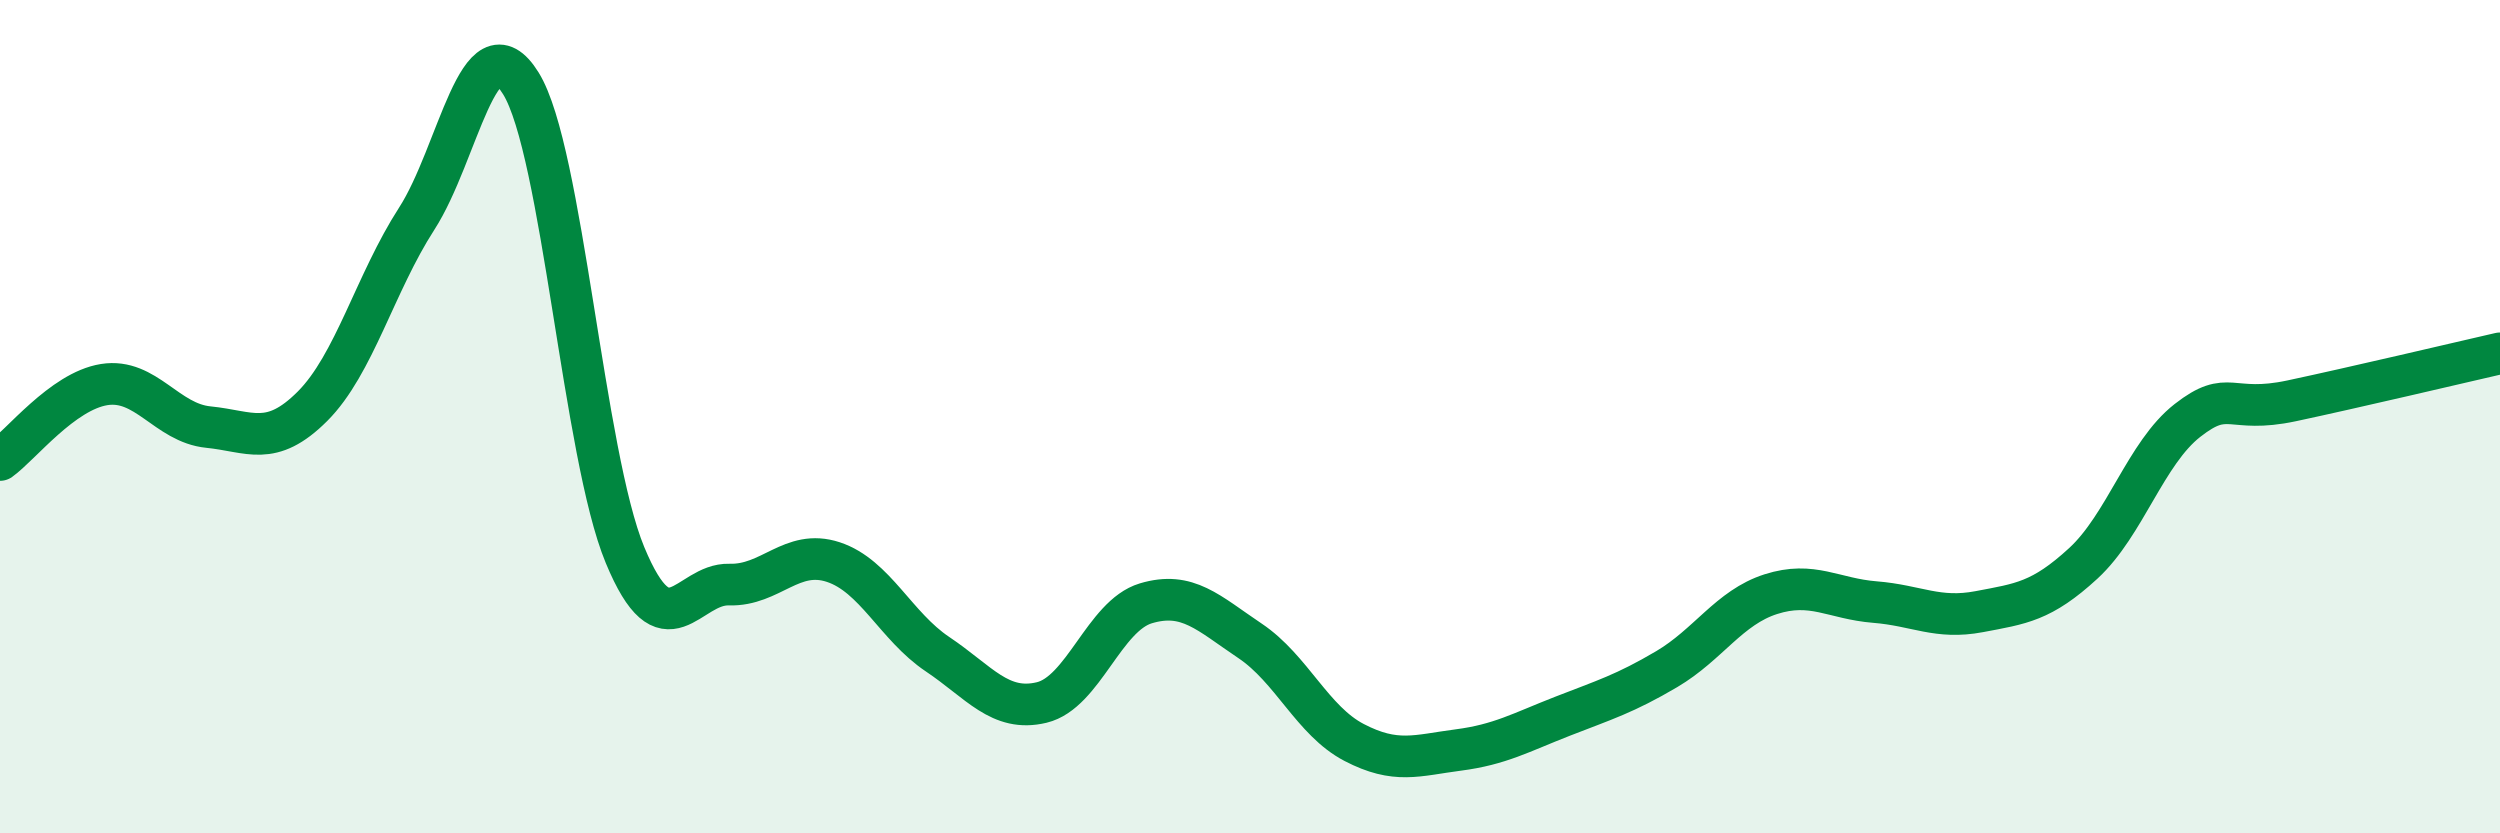
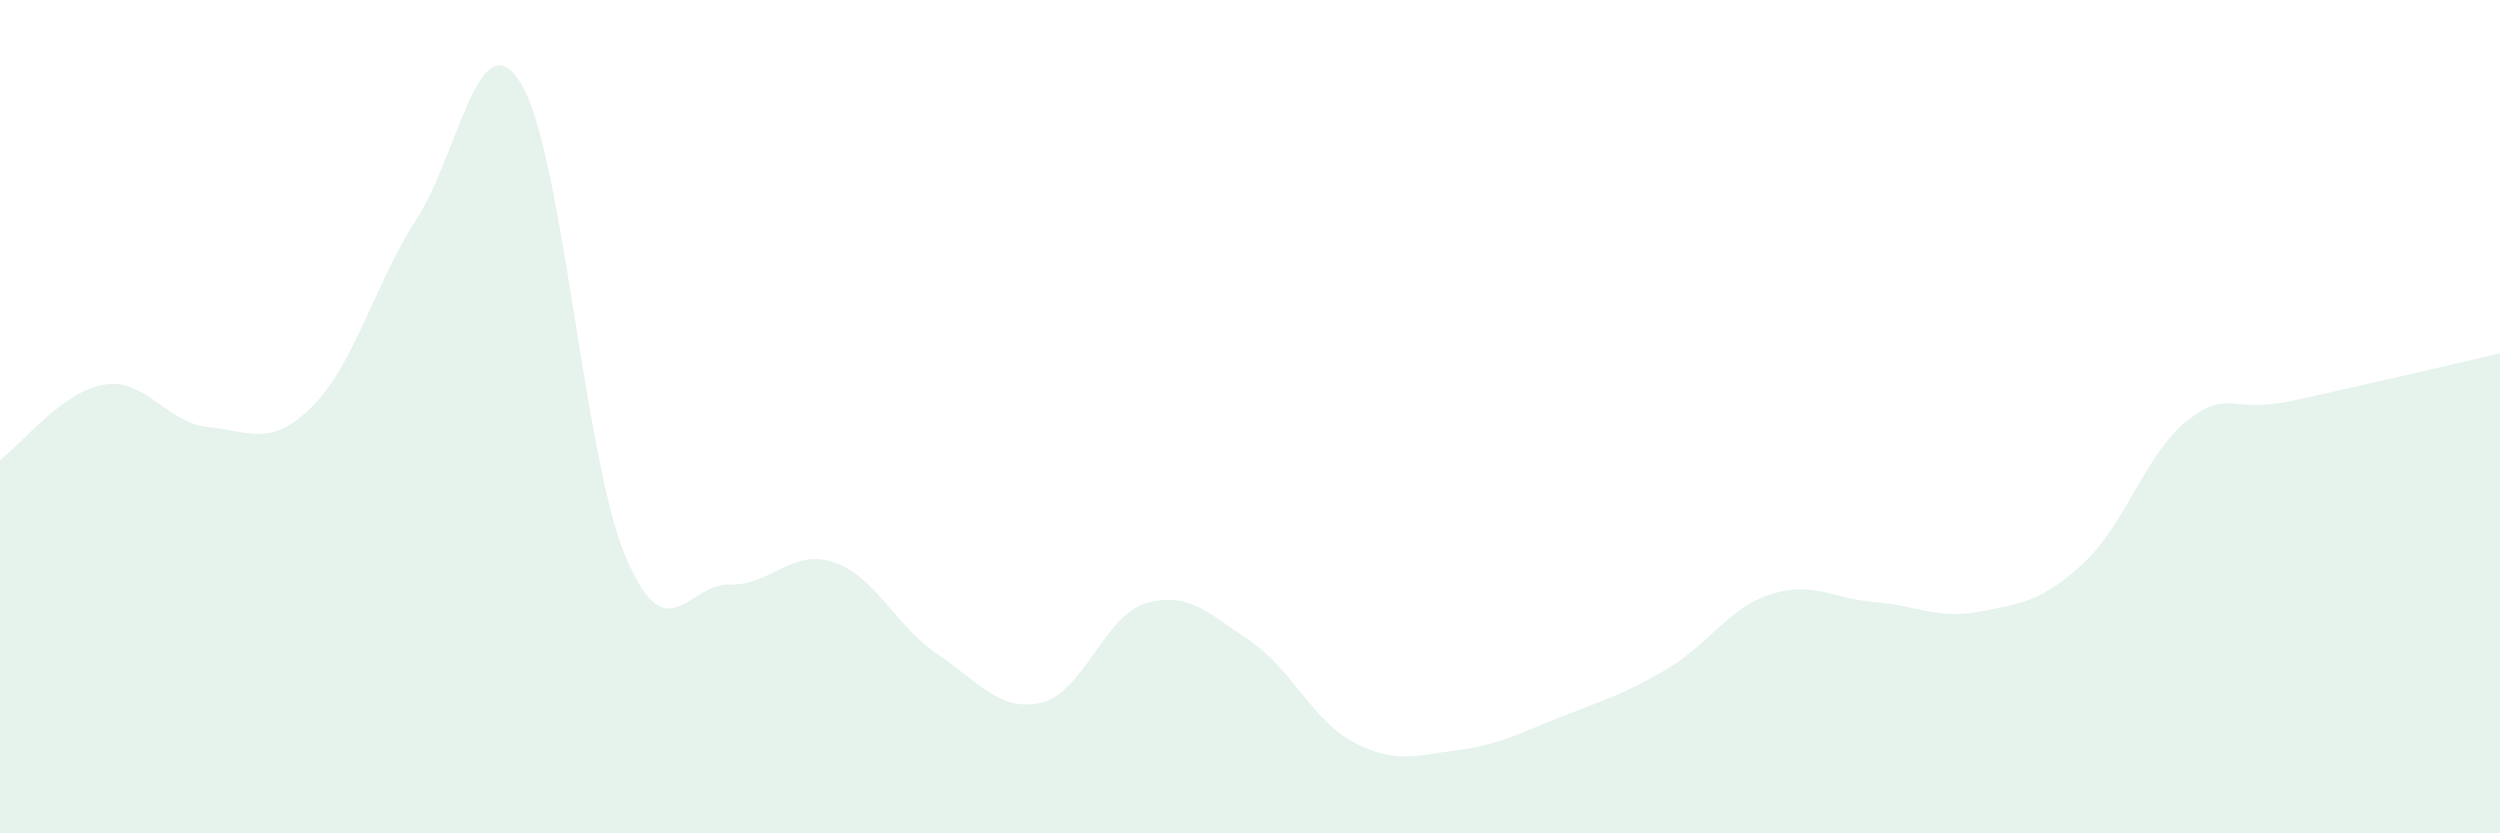
<svg xmlns="http://www.w3.org/2000/svg" width="60" height="20" viewBox="0 0 60 20">
  <path d="M 0,11.04 C 0.5,10.68 1.5,9.39 2.5,9.23 C 3.5,9.07 4,10.15 5,10.25 C 6,10.35 6.5,10.75 7.5,9.75 C 8.5,8.75 9,6.8 10,5.25 C 11,3.7 11.5,0.39 12.5,2 C 13.5,3.61 14,10.91 15,13.32 C 16,15.73 16.5,14 17.5,14.03 C 18.5,14.06 19,13.16 20,13.49 C 21,13.82 21.5,15.03 22.5,15.7 C 23.5,16.37 24,17.1 25,16.86 C 26,16.62 26.5,14.78 27.5,14.48 C 28.5,14.18 29,14.71 30,15.38 C 31,16.05 31.5,17.3 32.5,17.82 C 33.5,18.34 34,18.13 35,18 C 36,17.87 36.5,17.58 37.5,17.19 C 38.5,16.8 39,16.65 40,16.06 C 41,15.47 41.5,14.58 42.5,14.26 C 43.5,13.94 44,14.37 45,14.45 C 46,14.53 46.5,14.87 47.5,14.68 C 48.5,14.49 49,14.44 50,13.52 C 51,12.6 51.5,10.87 52.5,10.09 C 53.5,9.31 53.5,9.94 55,9.62 C 56.5,9.3 59,8.71 60,8.48L60 20L0 20Z" fill="#008740" opacity="0.1" stroke-linecap="round" stroke-linejoin="round" />
-   <path d="M 0,11.04 C 0.5,10.68 1.5,9.39 2.5,9.23 C 3.5,9.07 4,10.15 5,10.25 C 6,10.35 6.5,10.75 7.5,9.75 C 8.5,8.75 9,6.8 10,5.25 C 11,3.7 11.5,0.39 12.5,2 C 13.5,3.61 14,10.91 15,13.32 C 16,15.73 16.5,14 17.5,14.03 C 18.5,14.06 19,13.16 20,13.49 C 21,13.82 21.5,15.03 22.5,15.7 C 23.5,16.37 24,17.1 25,16.86 C 26,16.62 26.5,14.78 27.5,14.48 C 28.5,14.18 29,14.71 30,15.38 C 31,16.05 31.5,17.3 32.5,17.82 C 33.5,18.34 34,18.13 35,18 C 36,17.87 36.5,17.58 37.5,17.19 C 38.5,16.8 39,16.65 40,16.06 C 41,15.47 41.5,14.58 42.5,14.26 C 43.5,13.94 44,14.37 45,14.45 C 46,14.53 46.5,14.87 47.5,14.68 C 48.5,14.49 49,14.44 50,13.52 C 51,12.6 51.5,10.87 52.5,10.09 C 53.5,9.31 53.5,9.94 55,9.62 C 56.5,9.3 59,8.71 60,8.48" stroke="#008740" stroke-width="1" fill="none" stroke-linecap="round" stroke-linejoin="round" />
</svg>